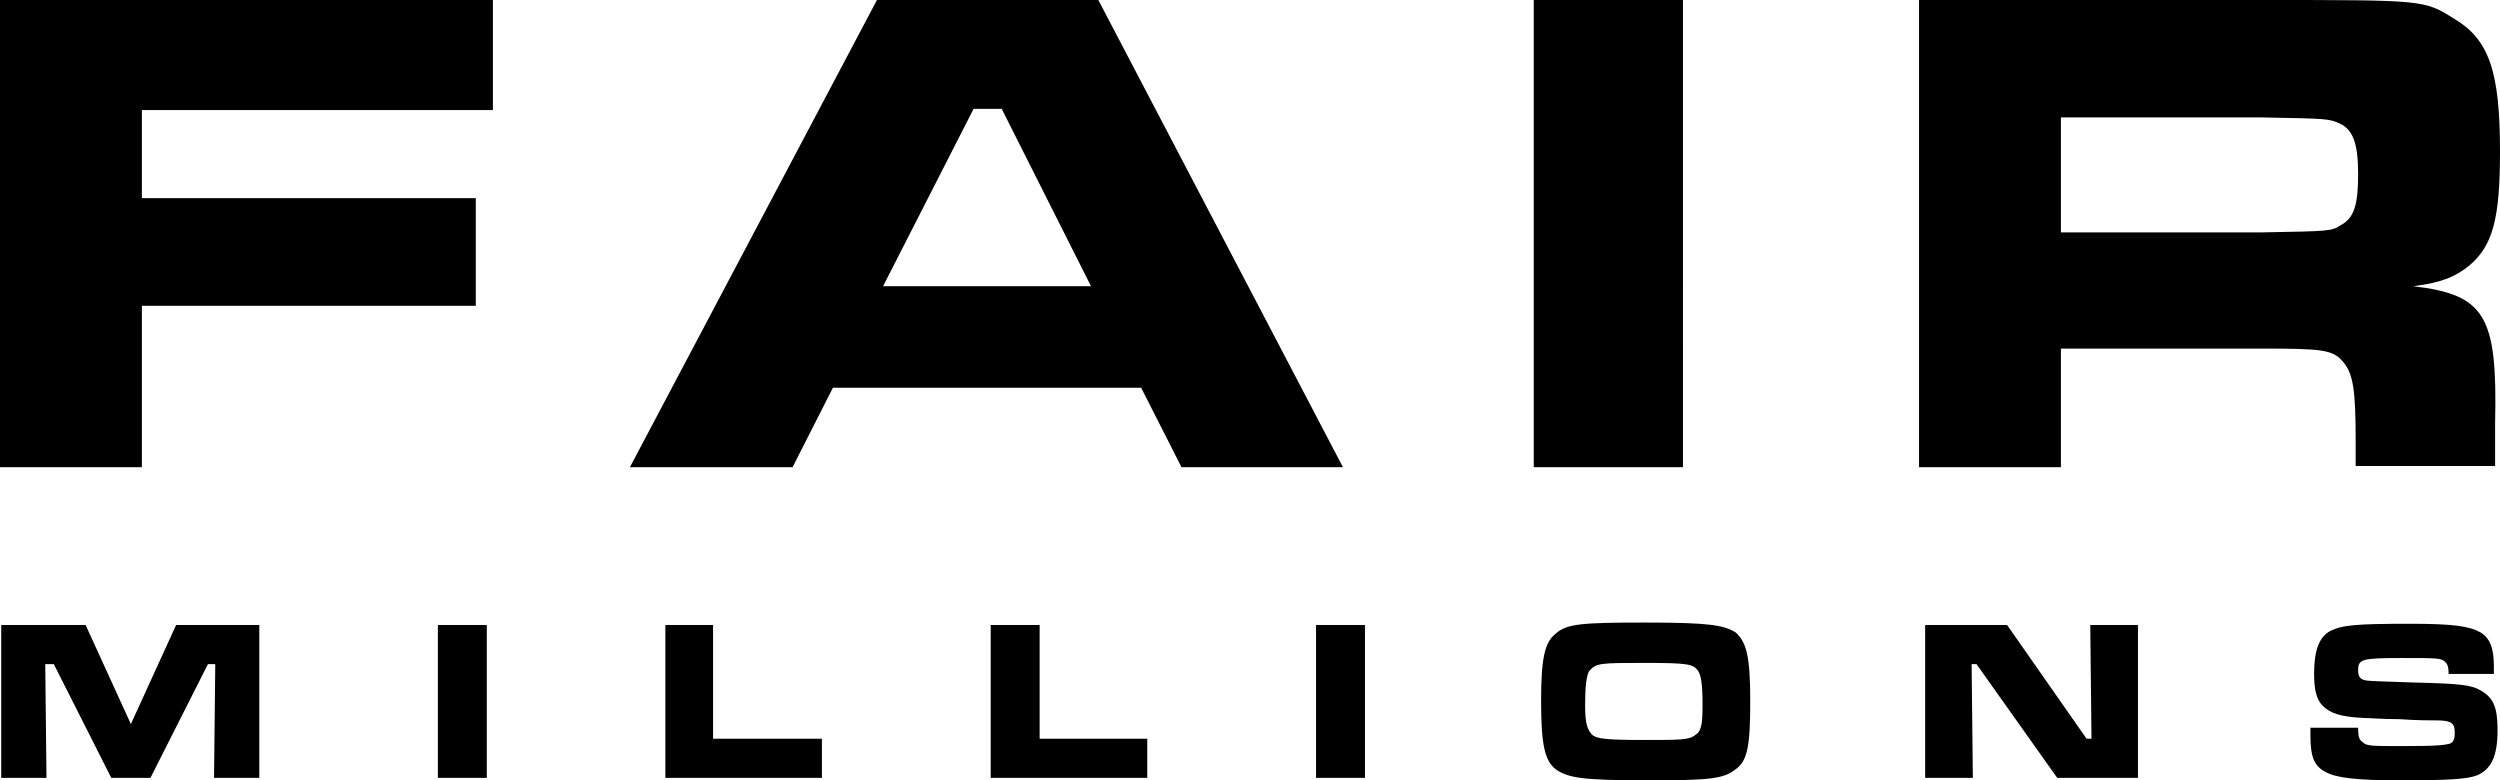
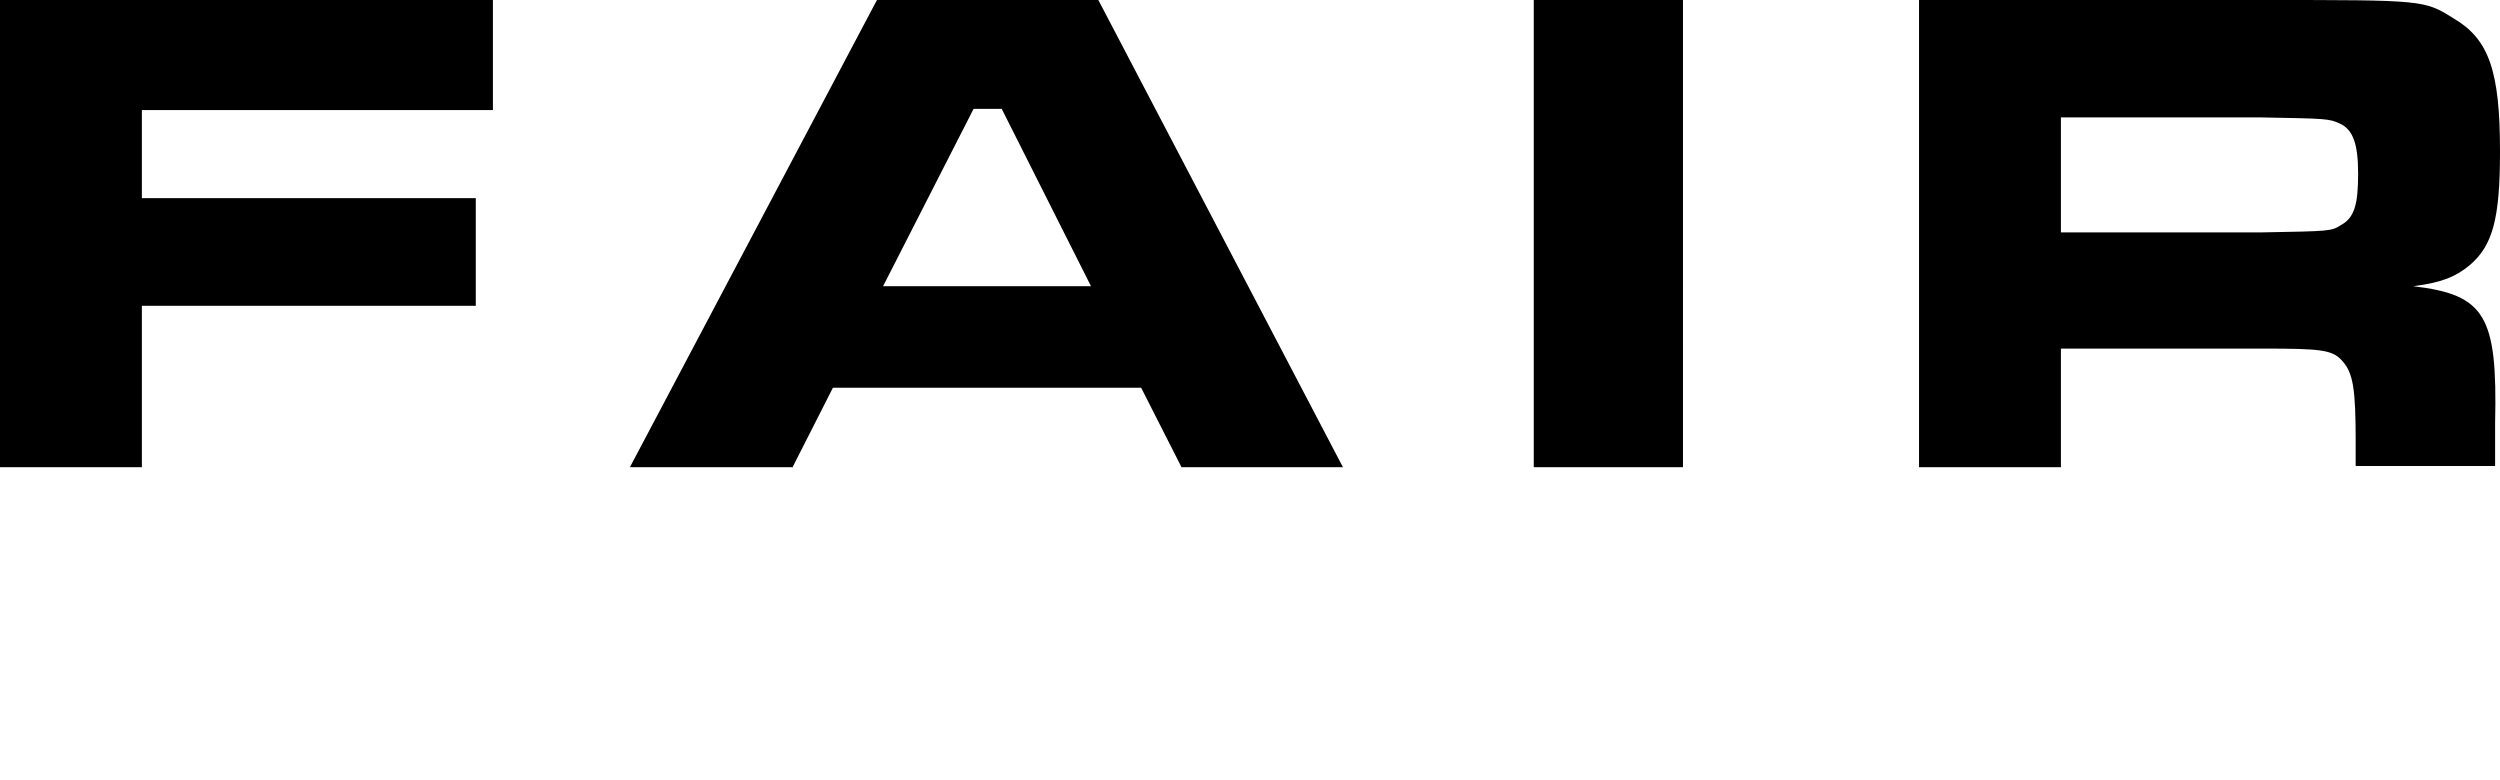
<svg xmlns="http://www.w3.org/2000/svg" x="0px" y="0px" viewBox="0 0 204.4 63.8" enable-background="new 0 0 204.4 63.8" xml:space="preserve">
  <g>
    <path d="M0,0v38.2h11.6V25h27.3v-8.8H11.6V9h28.7V0H0L0,0z M96.6,38.2h13.2L89.8,0H71.7L51.5,38.2h13.3l3.3-6.5   h25.2L96.6,38.2L96.6,38.2z M89.2,23.4H72.2l7.4-14.5h2.3L89.2,23.4L89.2,23.4z M125.4,0v38.2h12.2V0H125.4L125.4,0z M156.9,38.2   h11.6v-9.7H185c4.8,0,5.7,0.1,6.5,1c0.9,1,1.1,2.3,1.1,6.6v2H204v-3.5c0.2-8.8-0.8-10.5-6.7-11.2c2.4-0.3,3.5-0.8,4.6-1.7   c1.9-1.6,2.5-3.8,2.5-9.3c0-6.6-0.9-9.2-3.8-10.9C198.2,0,198.2,0,185,0h-28.1V38.2L156.9,38.2z M168.5,18.9V9.6h16.4   c5.4,0.1,5.5,0.1,6.4,0.5c1.1,0.5,1.5,1.7,1.5,4.1c0,2.5-0.3,3.6-1.4,4.2c-0.8,0.5-0.8,0.5-6.5,0.6H168.5L168.5,18.9z" />
-     <path d="M0.1,51.1v12.5h3.7l-0.1-9.3h0.7l4.7,9.3h3.2l4.7-9.3h0.6l-0.1,9.3h3.7V51.1h-6.8l-3.7,8.1L7,51.1H0.1   L0.1,51.1z M35.8,51.1v12.5h4V51.1H35.8L35.8,51.1z M54.4,51.1v12.5h12.8v-3.2h-8.9v-9.3H54.4L54.4,51.1z M81,51.1v12.5h12.8v-3.2   H85v-9.3H81L81,51.1z M107.6,51.1v12.5h4V51.1H107.6L107.6,51.1z M134.5,50.9c-5.2,0-6.4,0.1-7.3,0.9c-0.9,0.7-1.2,2-1.2,5.5   c0,3.6,0.3,4.9,1.2,5.6c1,0.7,2.2,0.9,7.4,0.9c5.1,0,6.3-0.1,7.3-0.9c1-0.7,1.2-2,1.2-5.6c0-3.6-0.3-4.8-1.2-5.6   C140.9,51.1,139.7,50.9,134.5,50.9L134.5,50.9z M134.5,54.2c3.5,0,3.9,0.1,4.3,0.6c0.3,0.4,0.4,1.2,0.4,2.9c0,1.5-0.1,2.1-0.6,2.4   c-0.5,0.4-1.2,0.4-4.2,0.4c-3.1,0-3.8-0.1-4.2-0.4c-0.4-0.4-0.6-0.9-0.6-2.4c0-1.6,0.1-2.3,0.3-2.8   C130.5,54.2,130.8,54.2,134.5,54.2L134.5,54.2z M157.4,51.1v12.5h3.9l-0.1-9.3h0.4l6.6,9.3h6.6V51.1h-3.9l0.1,9.3h-0.4l-6.5-9.3   H157.4L157.4,51.1z M188.9,59.5v0.6c0,1.8,0.3,2.5,1.2,3c0.9,0.5,2.5,0.7,6.2,0.7c3.9,0,5.4-0.1,6.2-0.4c1.2-0.5,1.7-1.6,1.7-3.7   c0-1.8-0.3-2.6-1.3-3.2c-0.8-0.5-1.6-0.6-5.6-0.7c-2.7-0.1-3.7-0.1-4-0.2c-0.4-0.1-0.5-0.4-0.5-0.8c0-0.9,0.3-1,3.5-1   c2.9,0,3.3,0,3.6,0.3c0.2,0.2,0.3,0.4,0.3,1h3.7c0-0.2,0-0.5,0-0.6c0-1.5-0.3-2.3-1.1-2.8c-0.9-0.5-2.2-0.7-5.7-0.7   c-4.5,0-5.6,0.1-6.6,0.6c-0.9,0.5-1.3,1.6-1.3,3.5c0,1.3,0.2,2.1,0.7,2.6c0.6,0.6,1.4,0.9,3.3,1c0.4,0,1.7,0.1,3,0.1   c1.3,0.1,2.6,0.1,3,0.1c1.2,0,1.5,0.2,1.5,1c0,0.5-0.1,0.8-0.4,0.9c-0.4,0.1-0.8,0.2-3.7,0.2c-2.7,0-3.1,0-3.4-0.3   c-0.3-0.2-0.4-0.4-0.4-1.2H188.9L188.9,59.5z" />
  </g>
</svg>